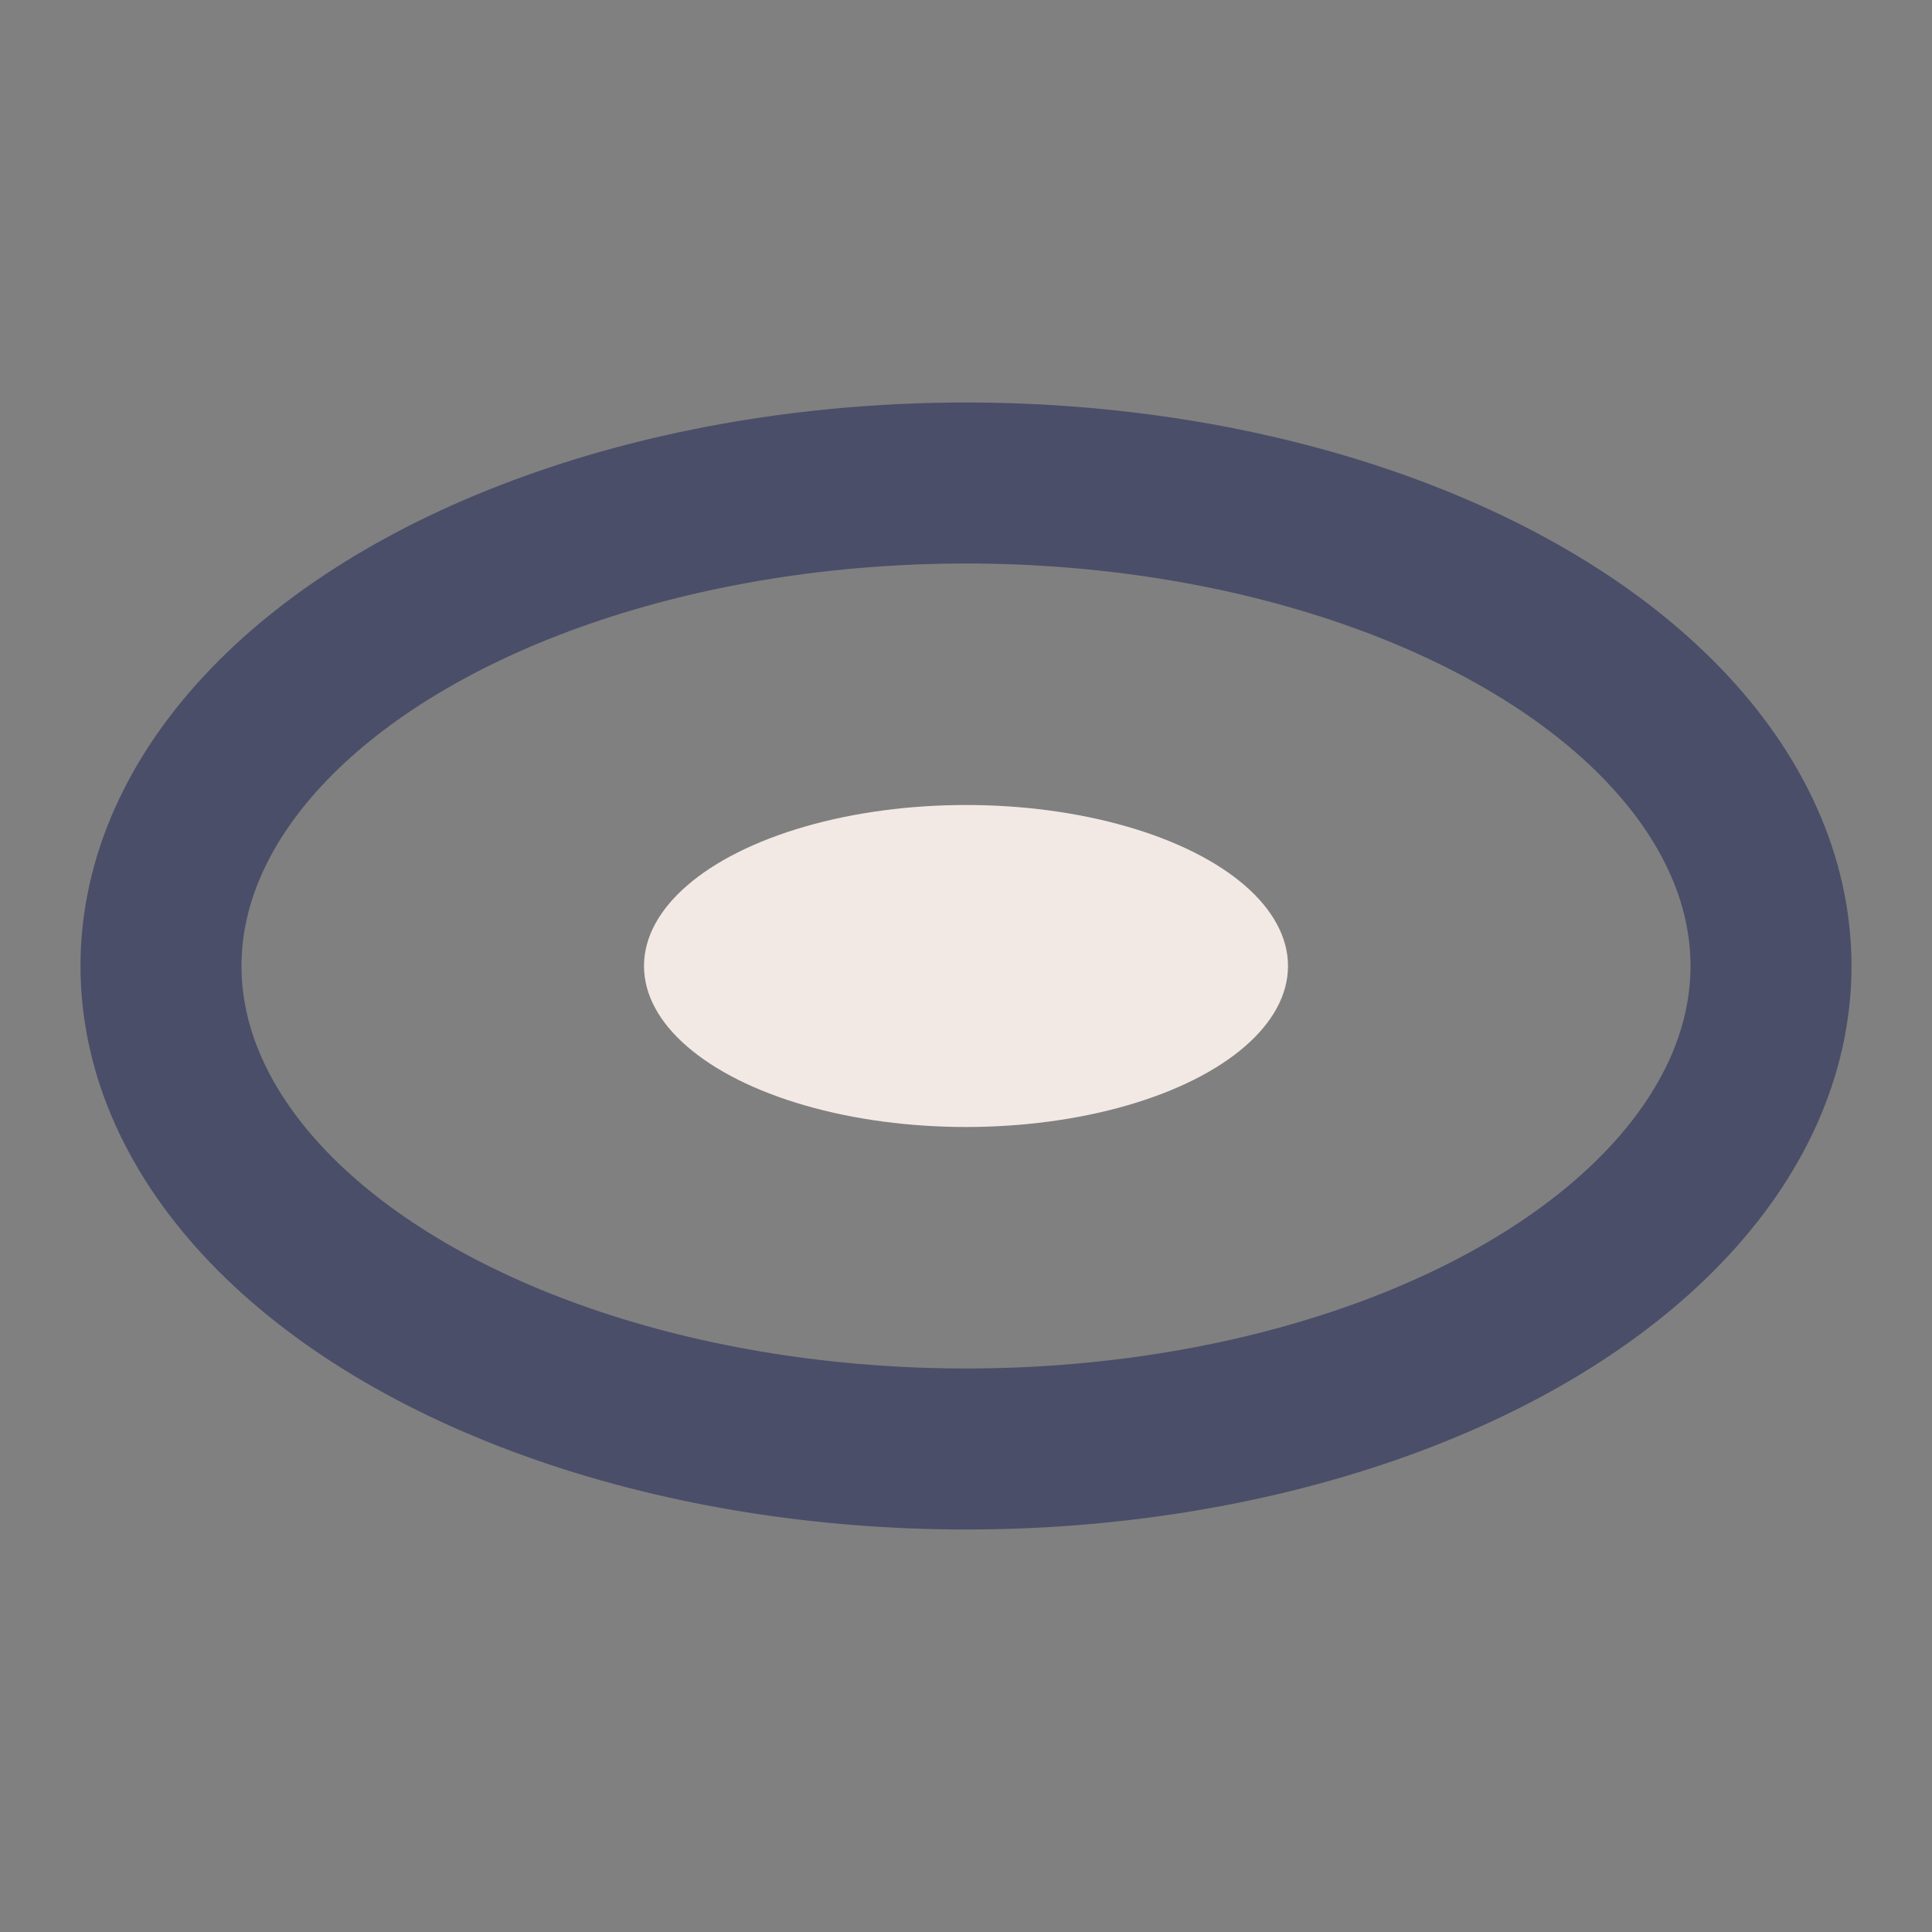
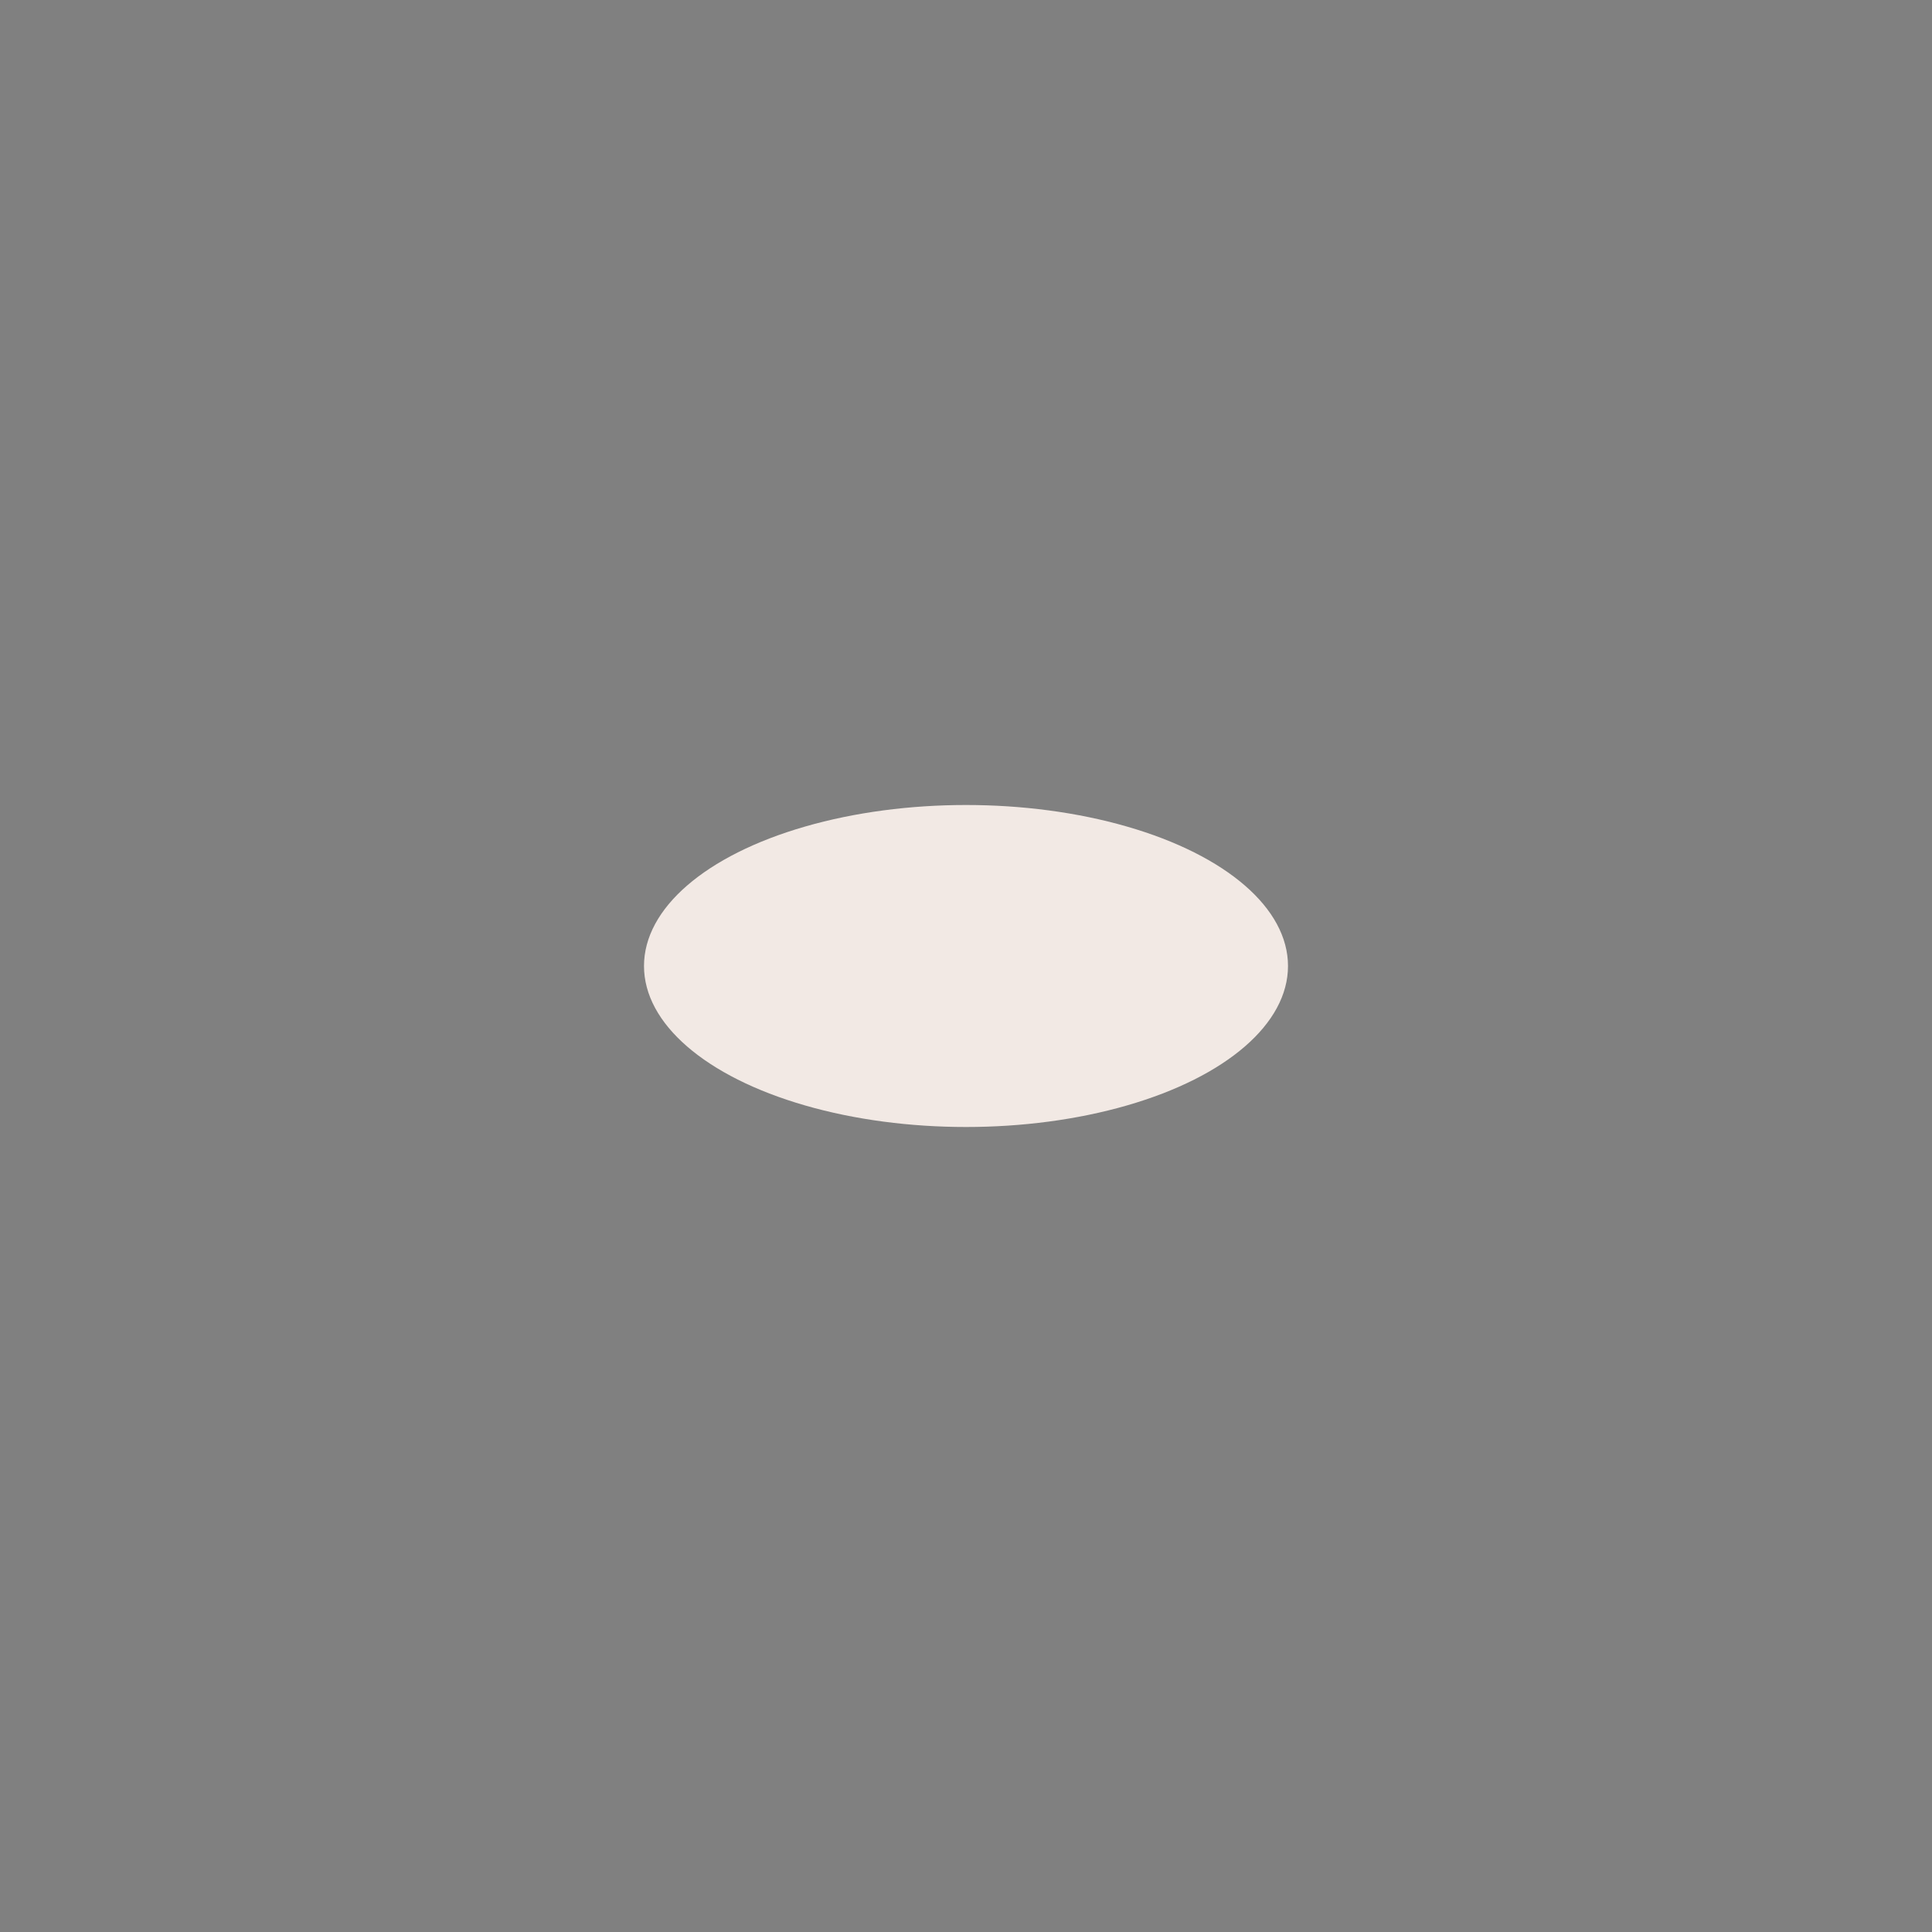
<svg xmlns="http://www.w3.org/2000/svg" width="24" height="24" viewBox="0 0 24 24">
  <rect x="0" y="0" width="24" height="24" fill="#808080" stroke="none" />
-   <ellipse cx="12" cy="12" rx="10" ry="6" fill="none" stroke="#4A4E69" stroke-width="2" />
  <ellipse cx="12" cy="12" rx="4" ry="2" fill="#F2E9E4" />
</svg>